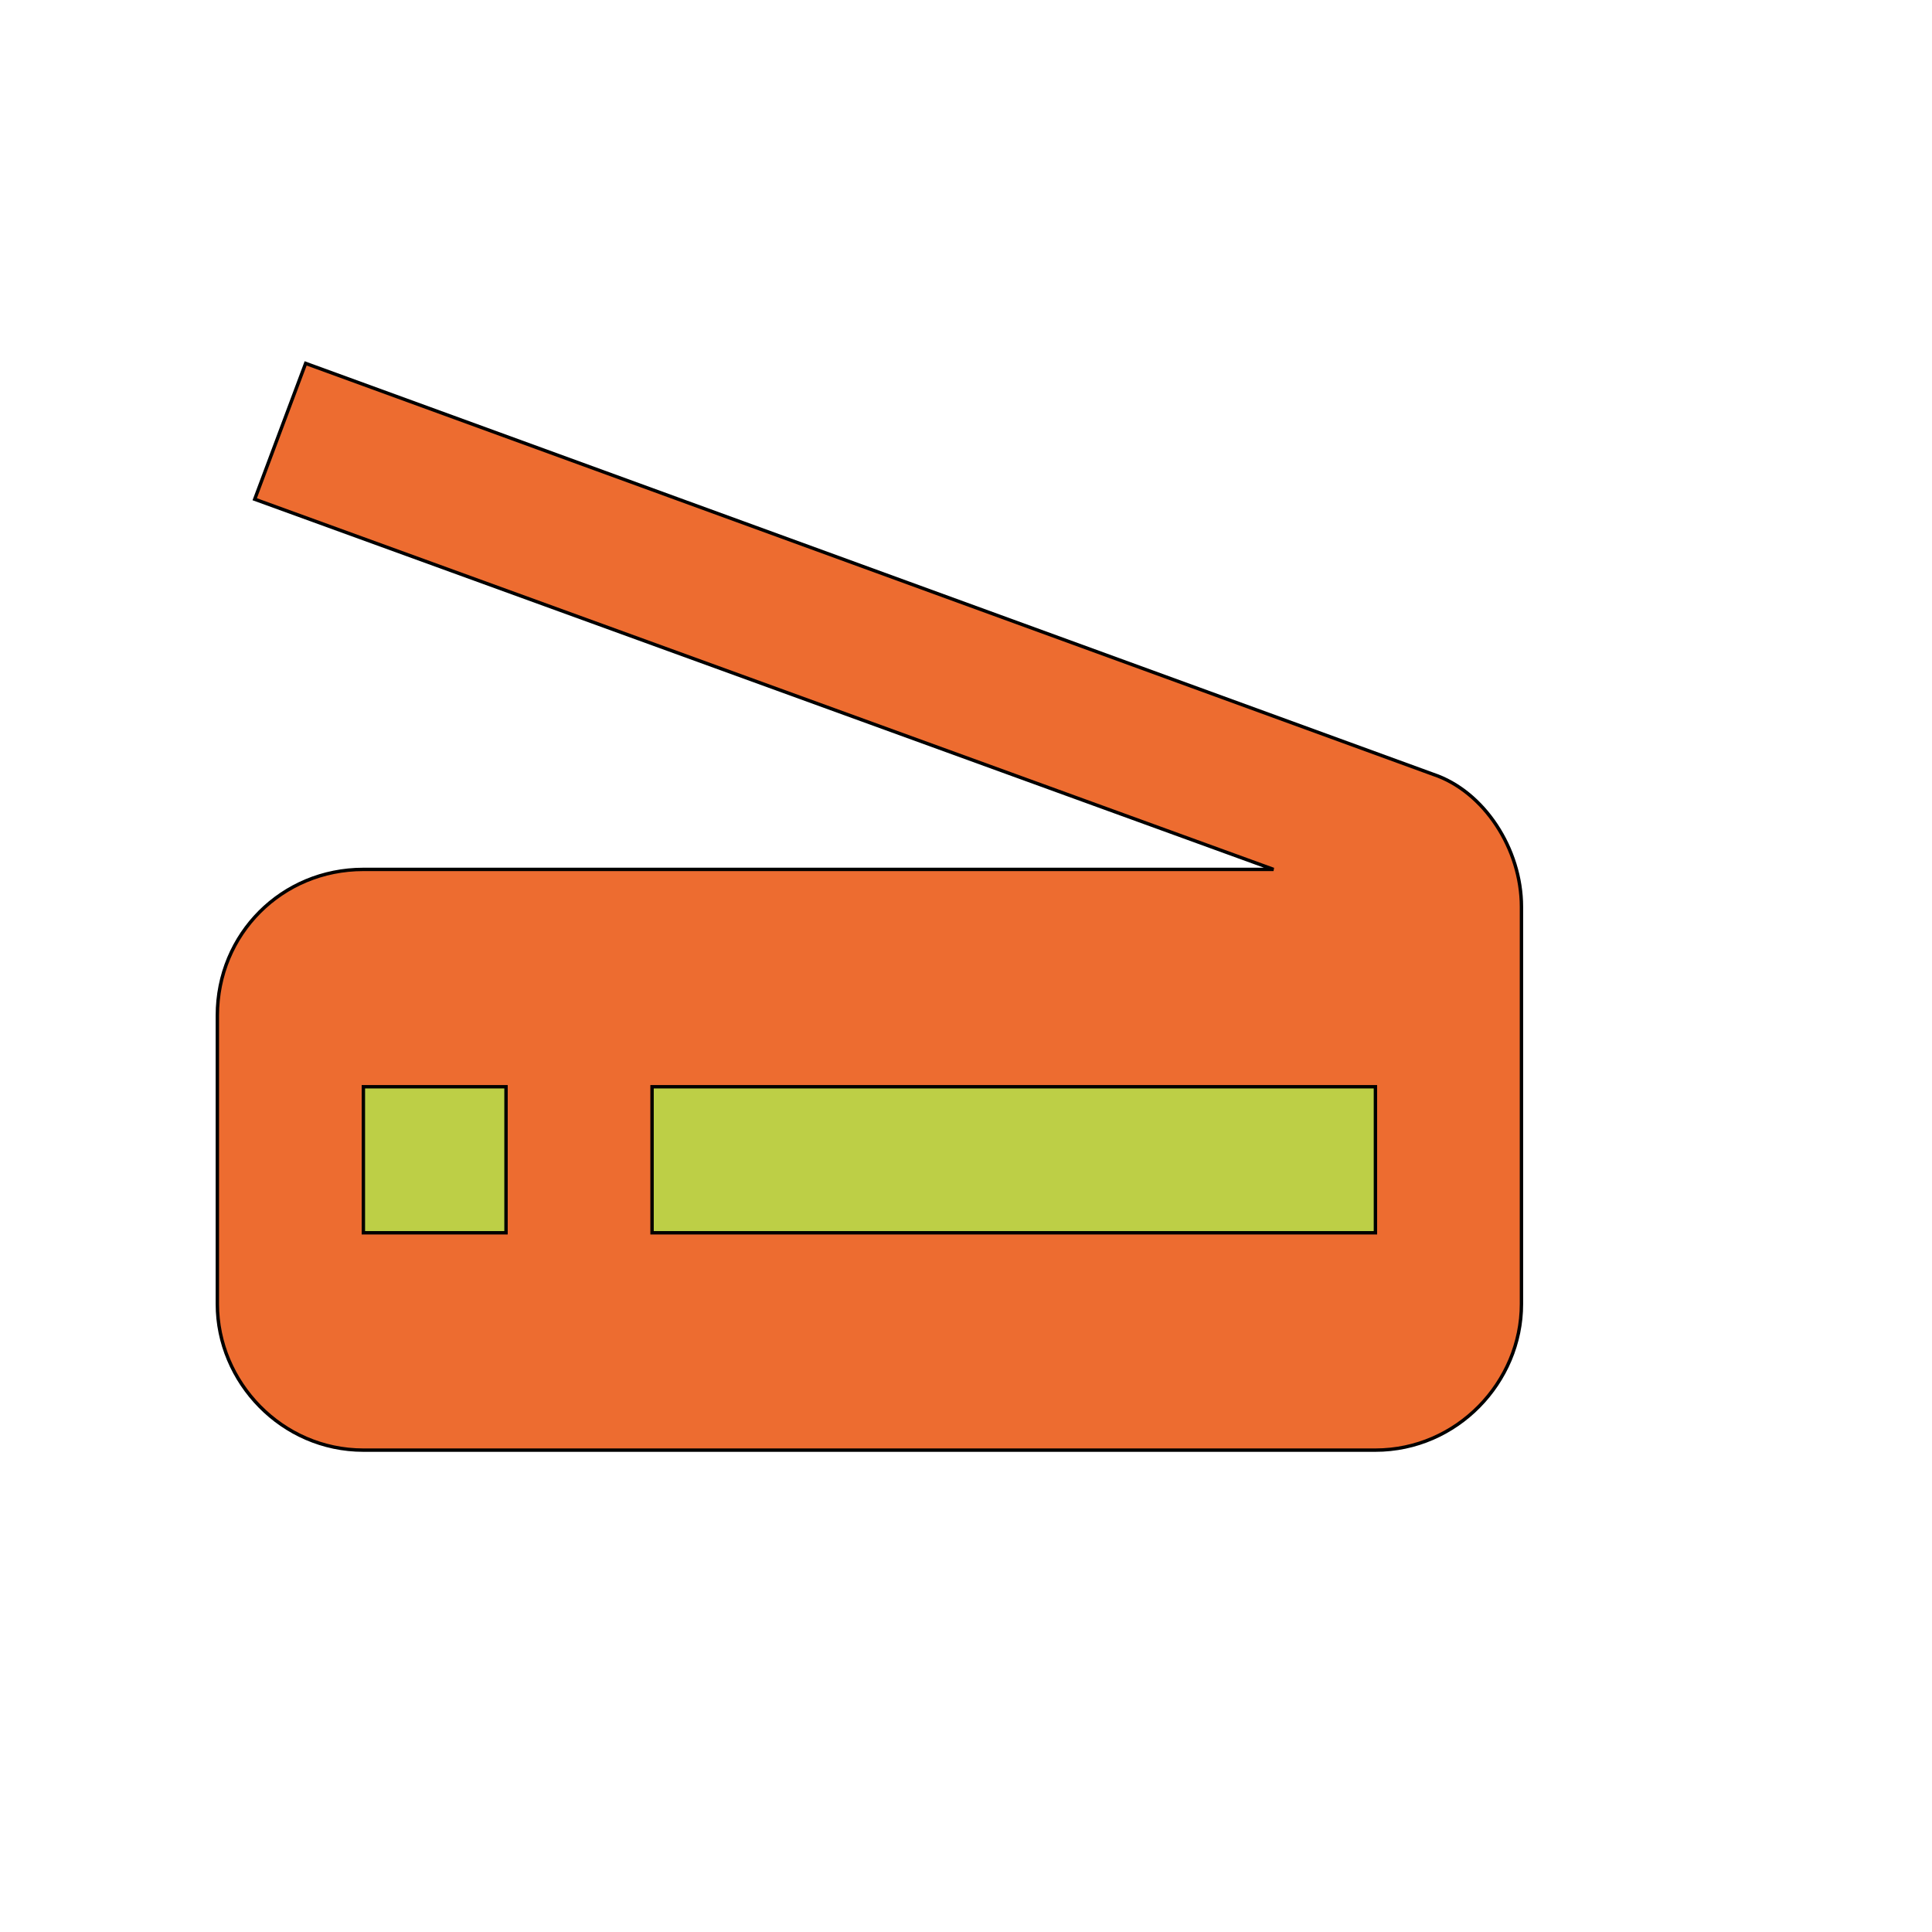
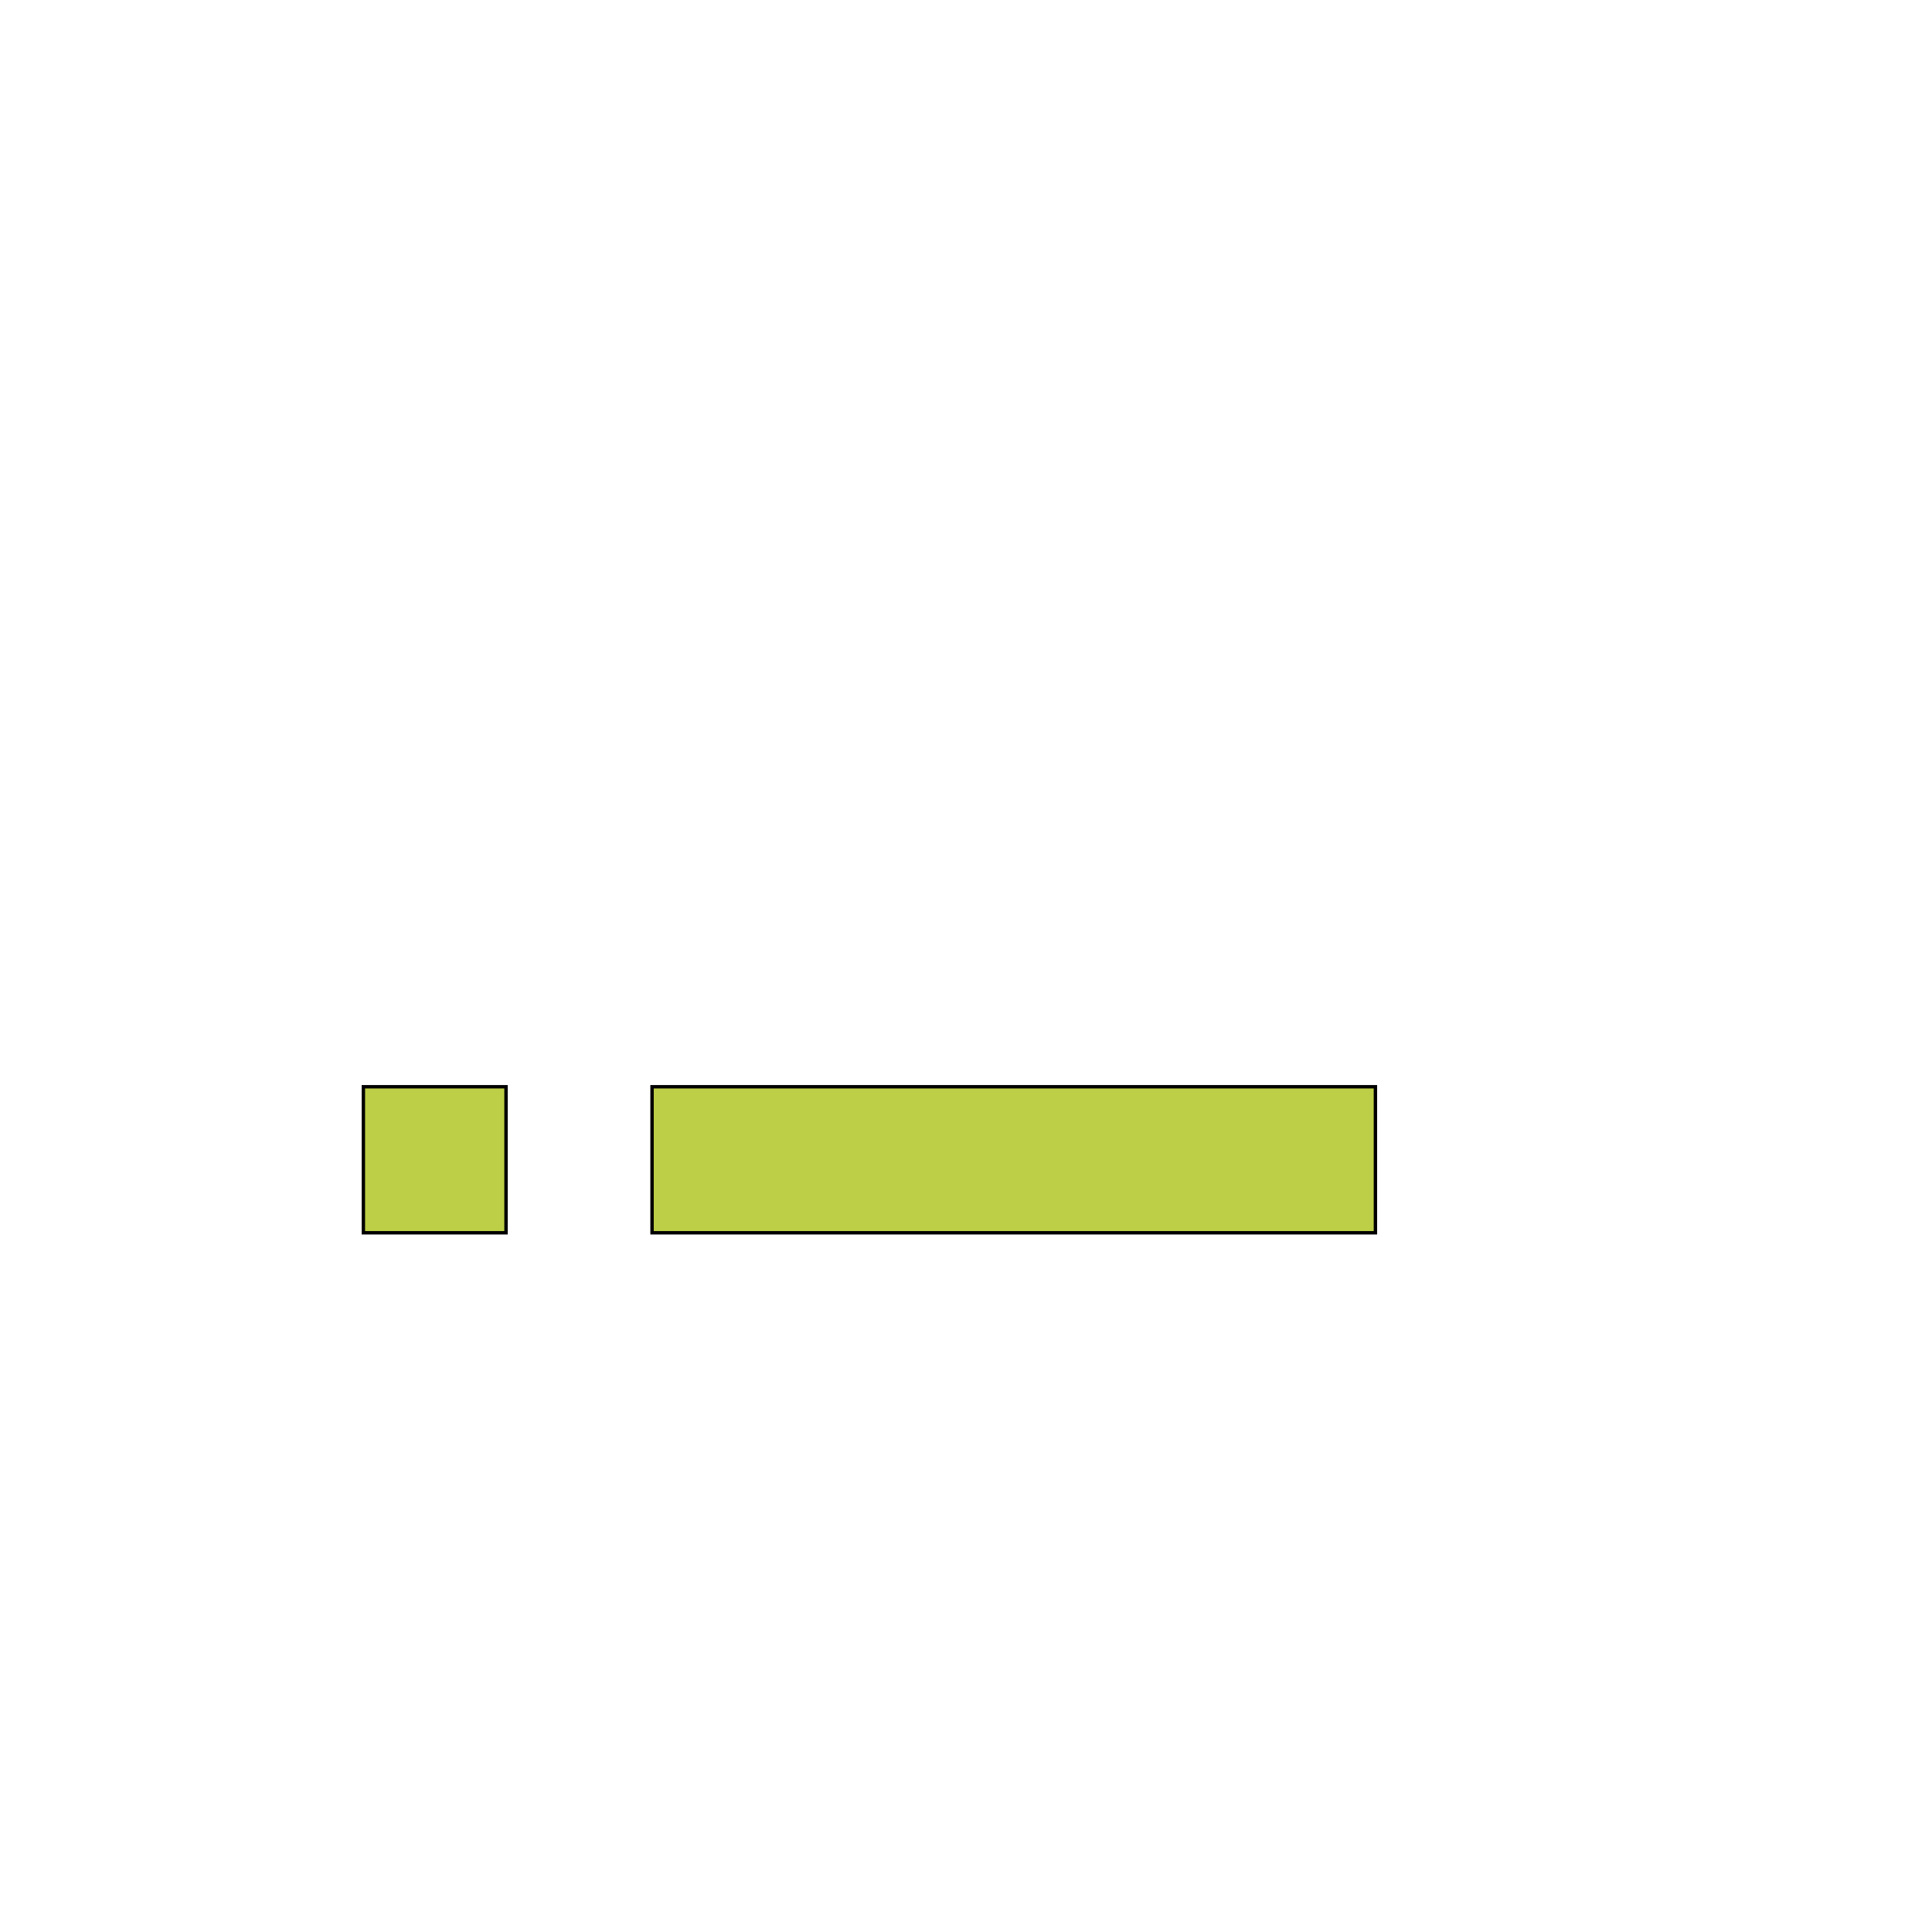
<svg xmlns="http://www.w3.org/2000/svg" id="th_wav_scanner" width="100%" height="100%" version="1.1" preserveAspectRatio="xMidYMin slice" data-uid="wav_scanner" data-keyword="wav_scanner" viewBox="0 0 512 512" transform="matrix(0.9,0,0,0.9,0,0)" data-colors="[&quot;#ffdf99&quot;,&quot;#ed6c30&quot;,&quot;#3aaa3a&quot;,&quot;#bdcf46&quot;]">
  <defs id="SvgjsDefs19188" fill="#ffdf99" />
-   <path id="th_wav_scanner_0" d="M422 228L90 107L75 147L375 256L107 256C83 256 64 275 64 299L64 384C64 407 83 427 107 427L405 427C429 427 448 407 448 384L448 267C448 250 437 233 422 228Z " fill-rule="evenodd" fill="#ed6c30" stroke-width="1" stroke="#000000" />
  <path id="th_wav_scanner_1" d="M149 363L107 363L107 320L149 320Z " fill-rule="evenodd" fill="#bdcf46" stroke-width="1" stroke="#000000" />
  <path id="th_wav_scanner_2" d="M405 363L192 363L192 320L405 320Z " fill-rule="evenodd" fill="#bdcf46" stroke-width="1" stroke="#000000" />
</svg>